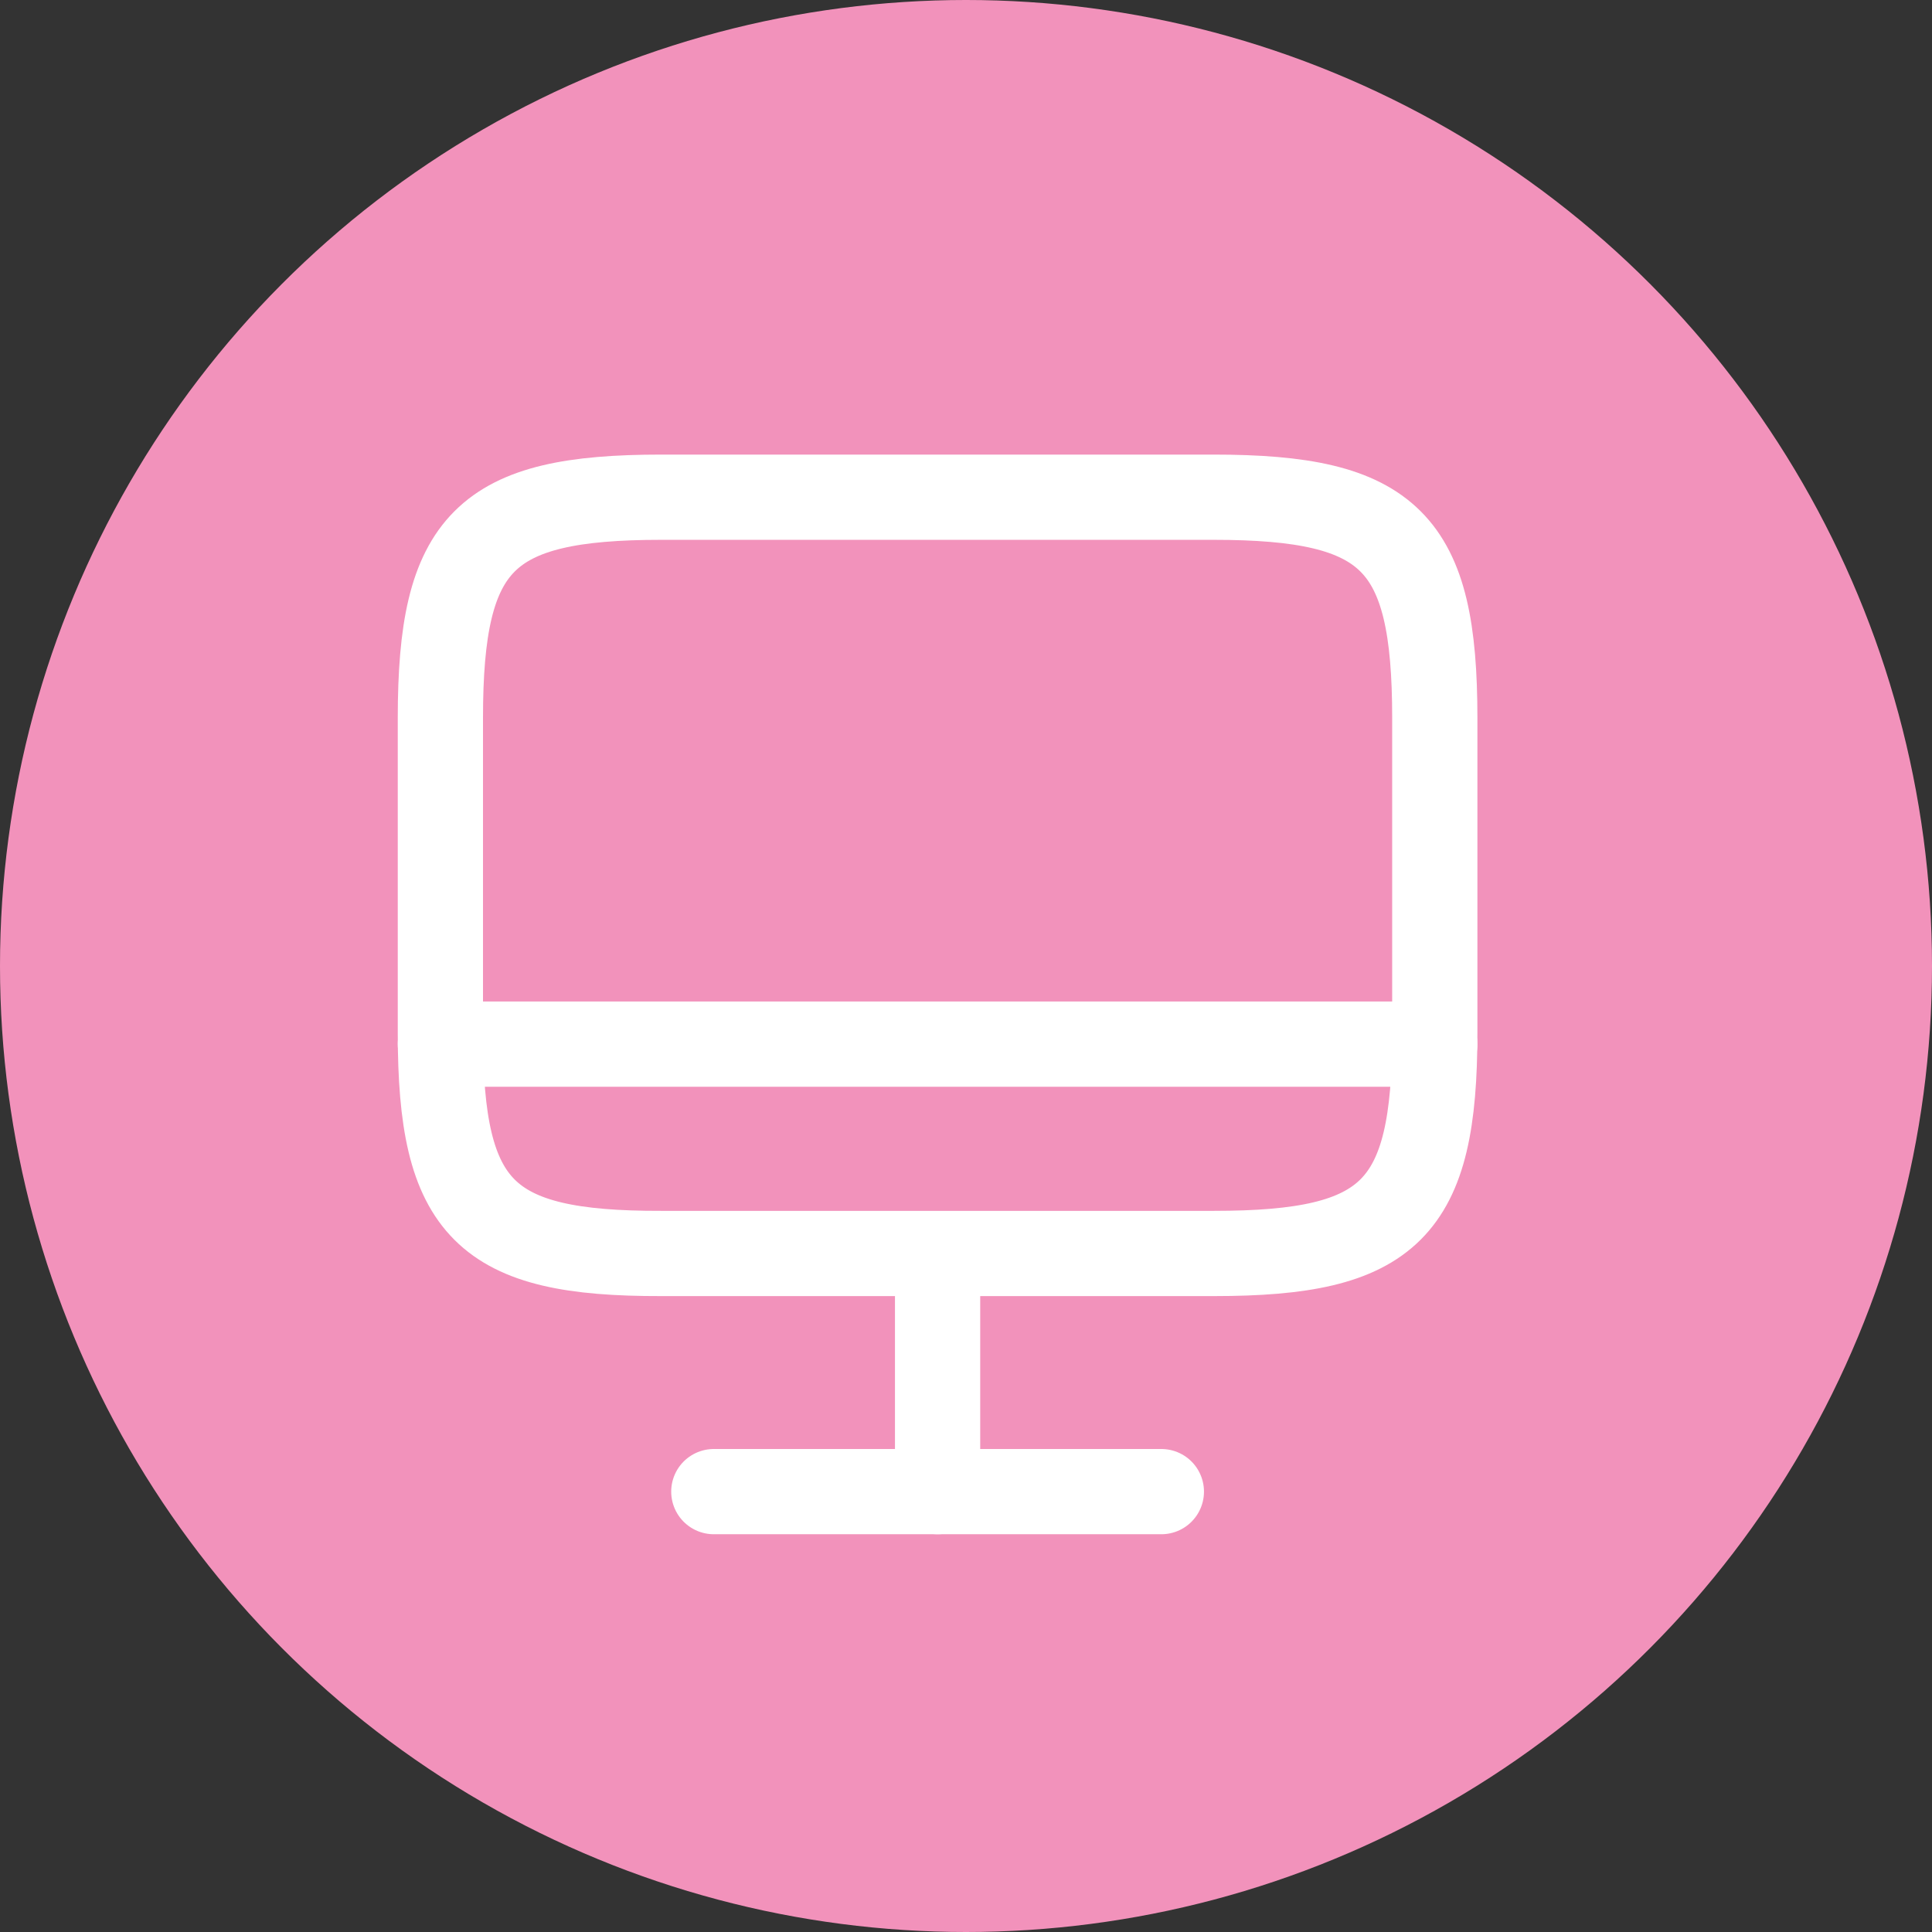
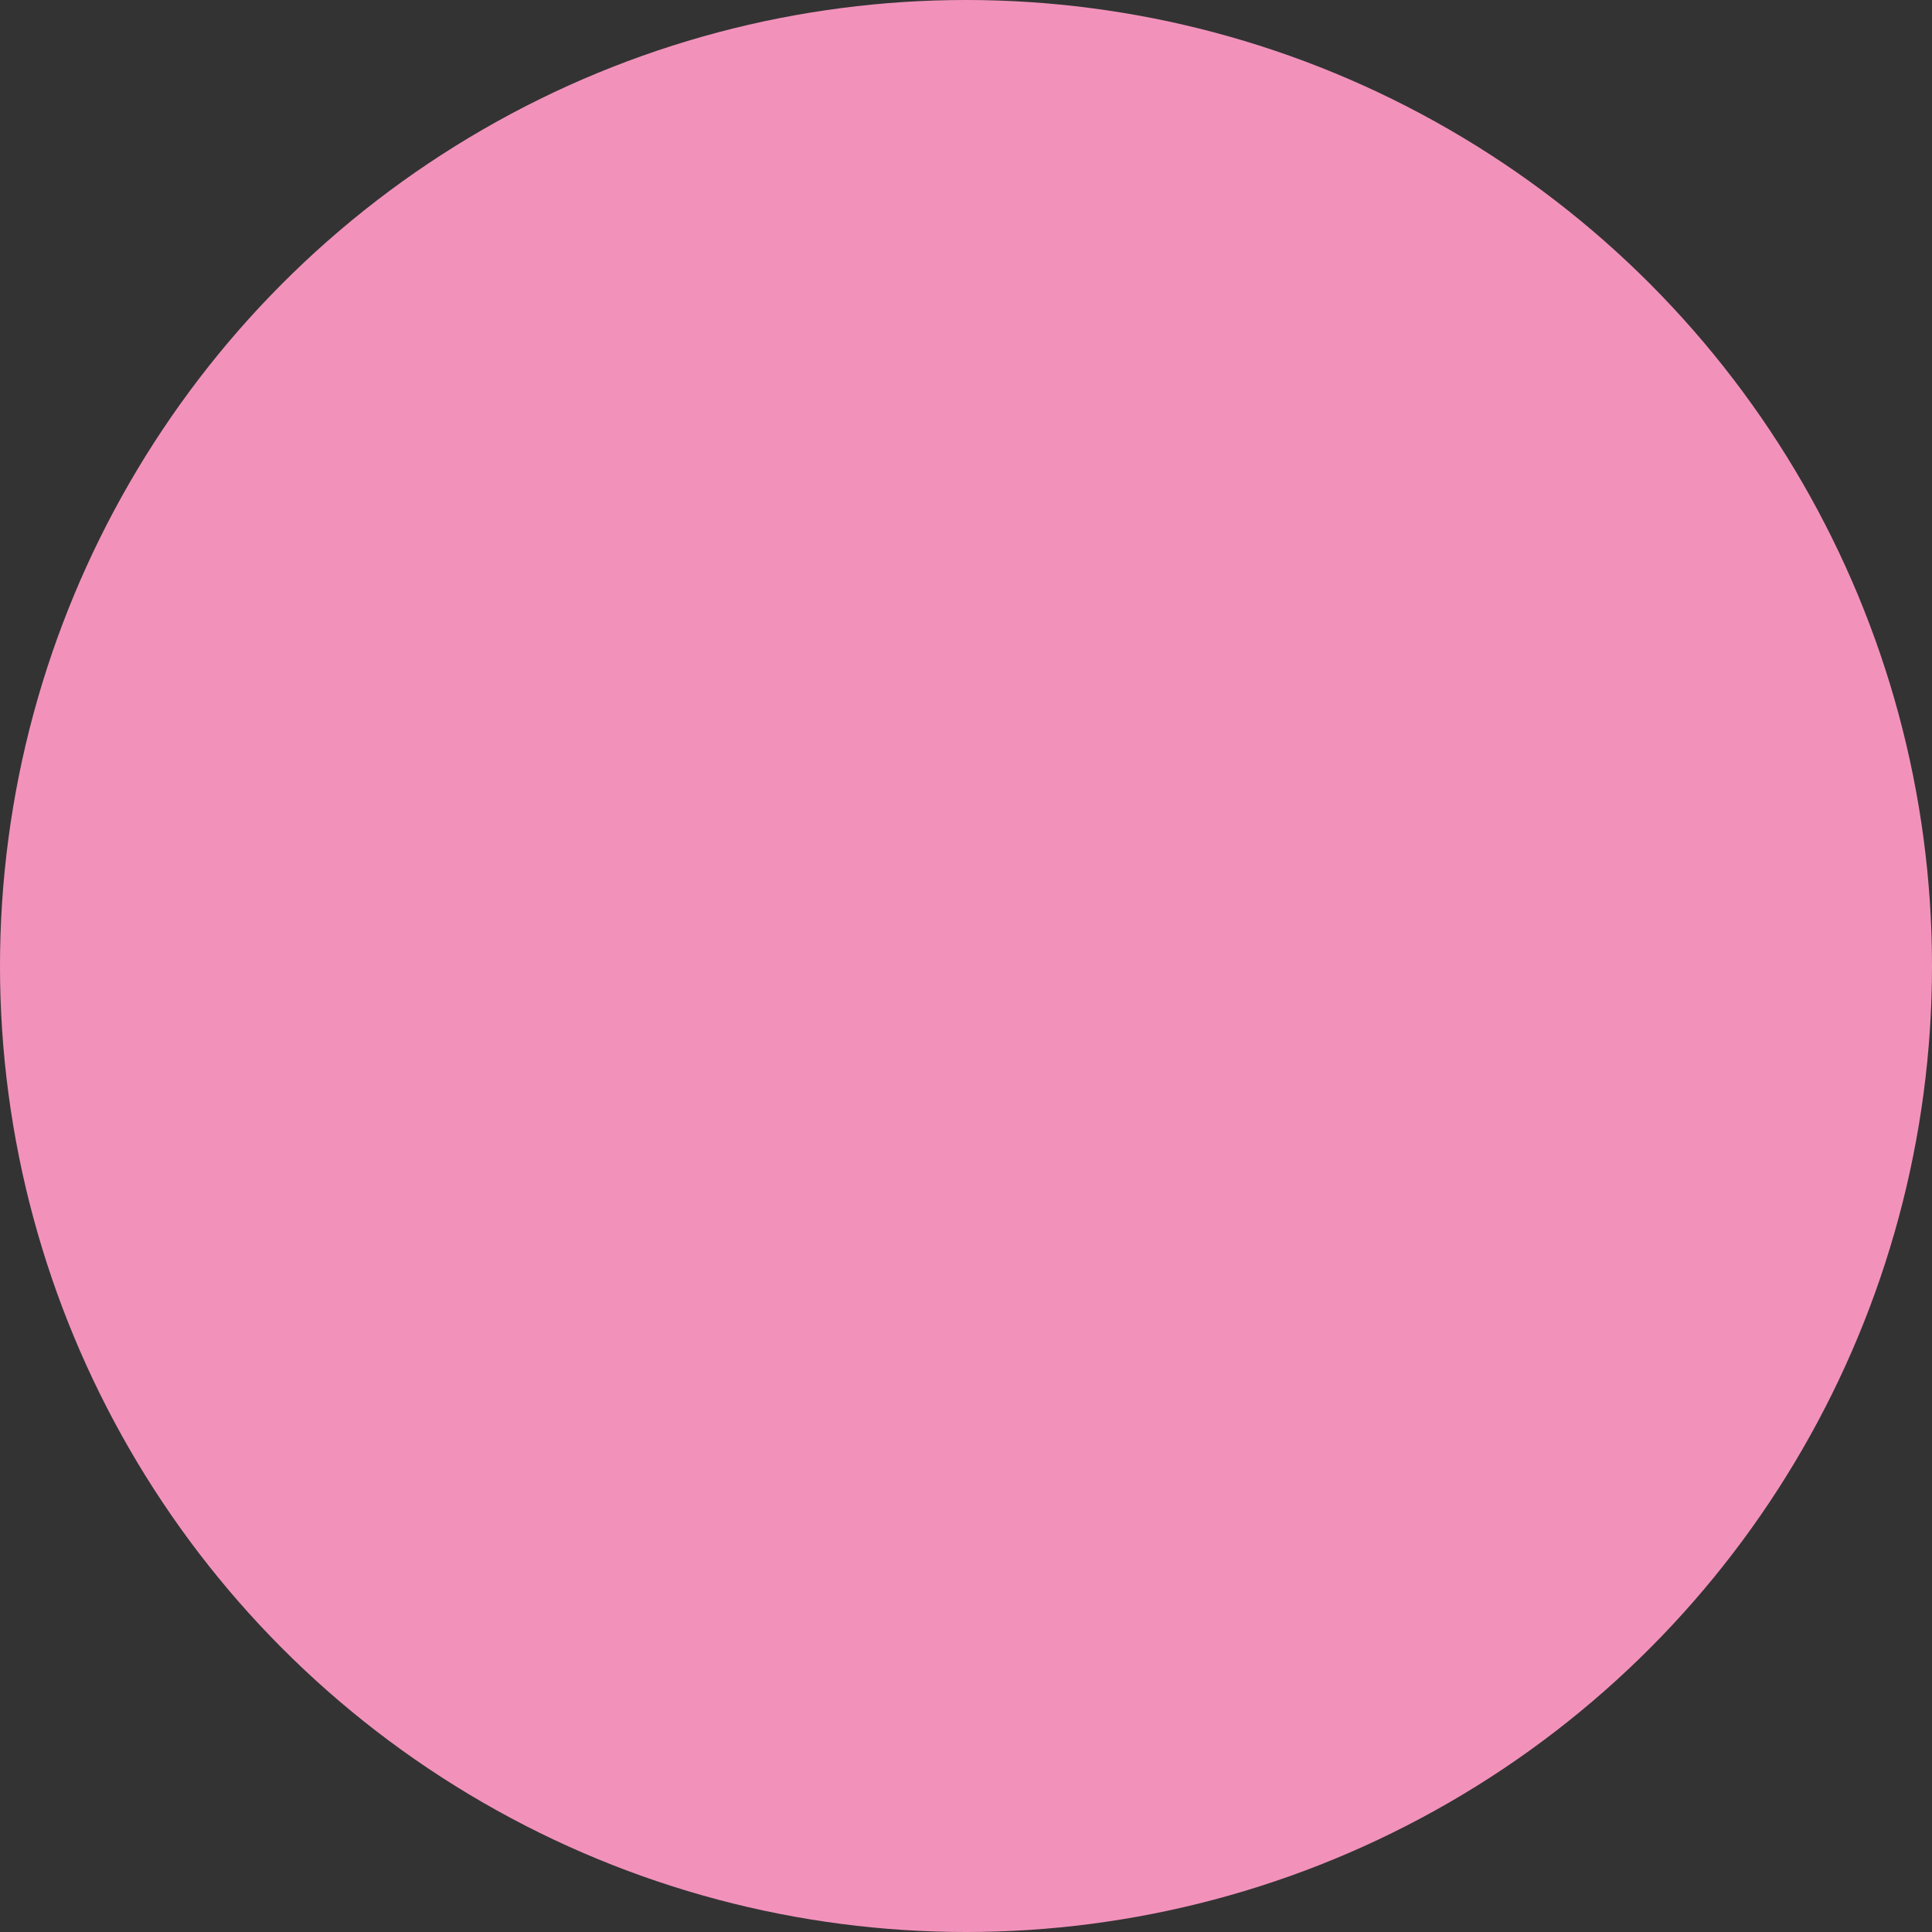
<svg xmlns="http://www.w3.org/2000/svg" width="34" height="34" viewBox="0 0 34 34" fill="none">
  <rect x="0" y="0" width="34" height="34" fill="#333333" stroke="none" />
  <circle cx="17" cy="17" r="17" fill="#F292BB" />
-   <path d="M11.635 8.75H21.356C24.471 8.75 25.25 9.529 25.25 12.635V18.174C25.25 21.289 24.471 22.059 21.365 22.059H11.635C8.529 22.067 7.75 21.289 7.75 18.183V12.635C7.75 9.529 8.529 8.75 11.635 8.75Z" stroke="white" stroke-width="1.5" stroke-linecap="round" stroke-linejoin="round" />
-   <path d="M16.5 22.067V26.25" stroke="white" stroke-width="1.5" stroke-linecap="round" stroke-linejoin="round" />
-   <path d="M7.75 18.375H25.25" stroke="white" stroke-width="1.5" stroke-linecap="round" stroke-linejoin="round" />
-   <path d="M12.562 26.25H20.438" stroke="white" stroke-width="1.5" stroke-linecap="round" stroke-linejoin="round" />
</svg>